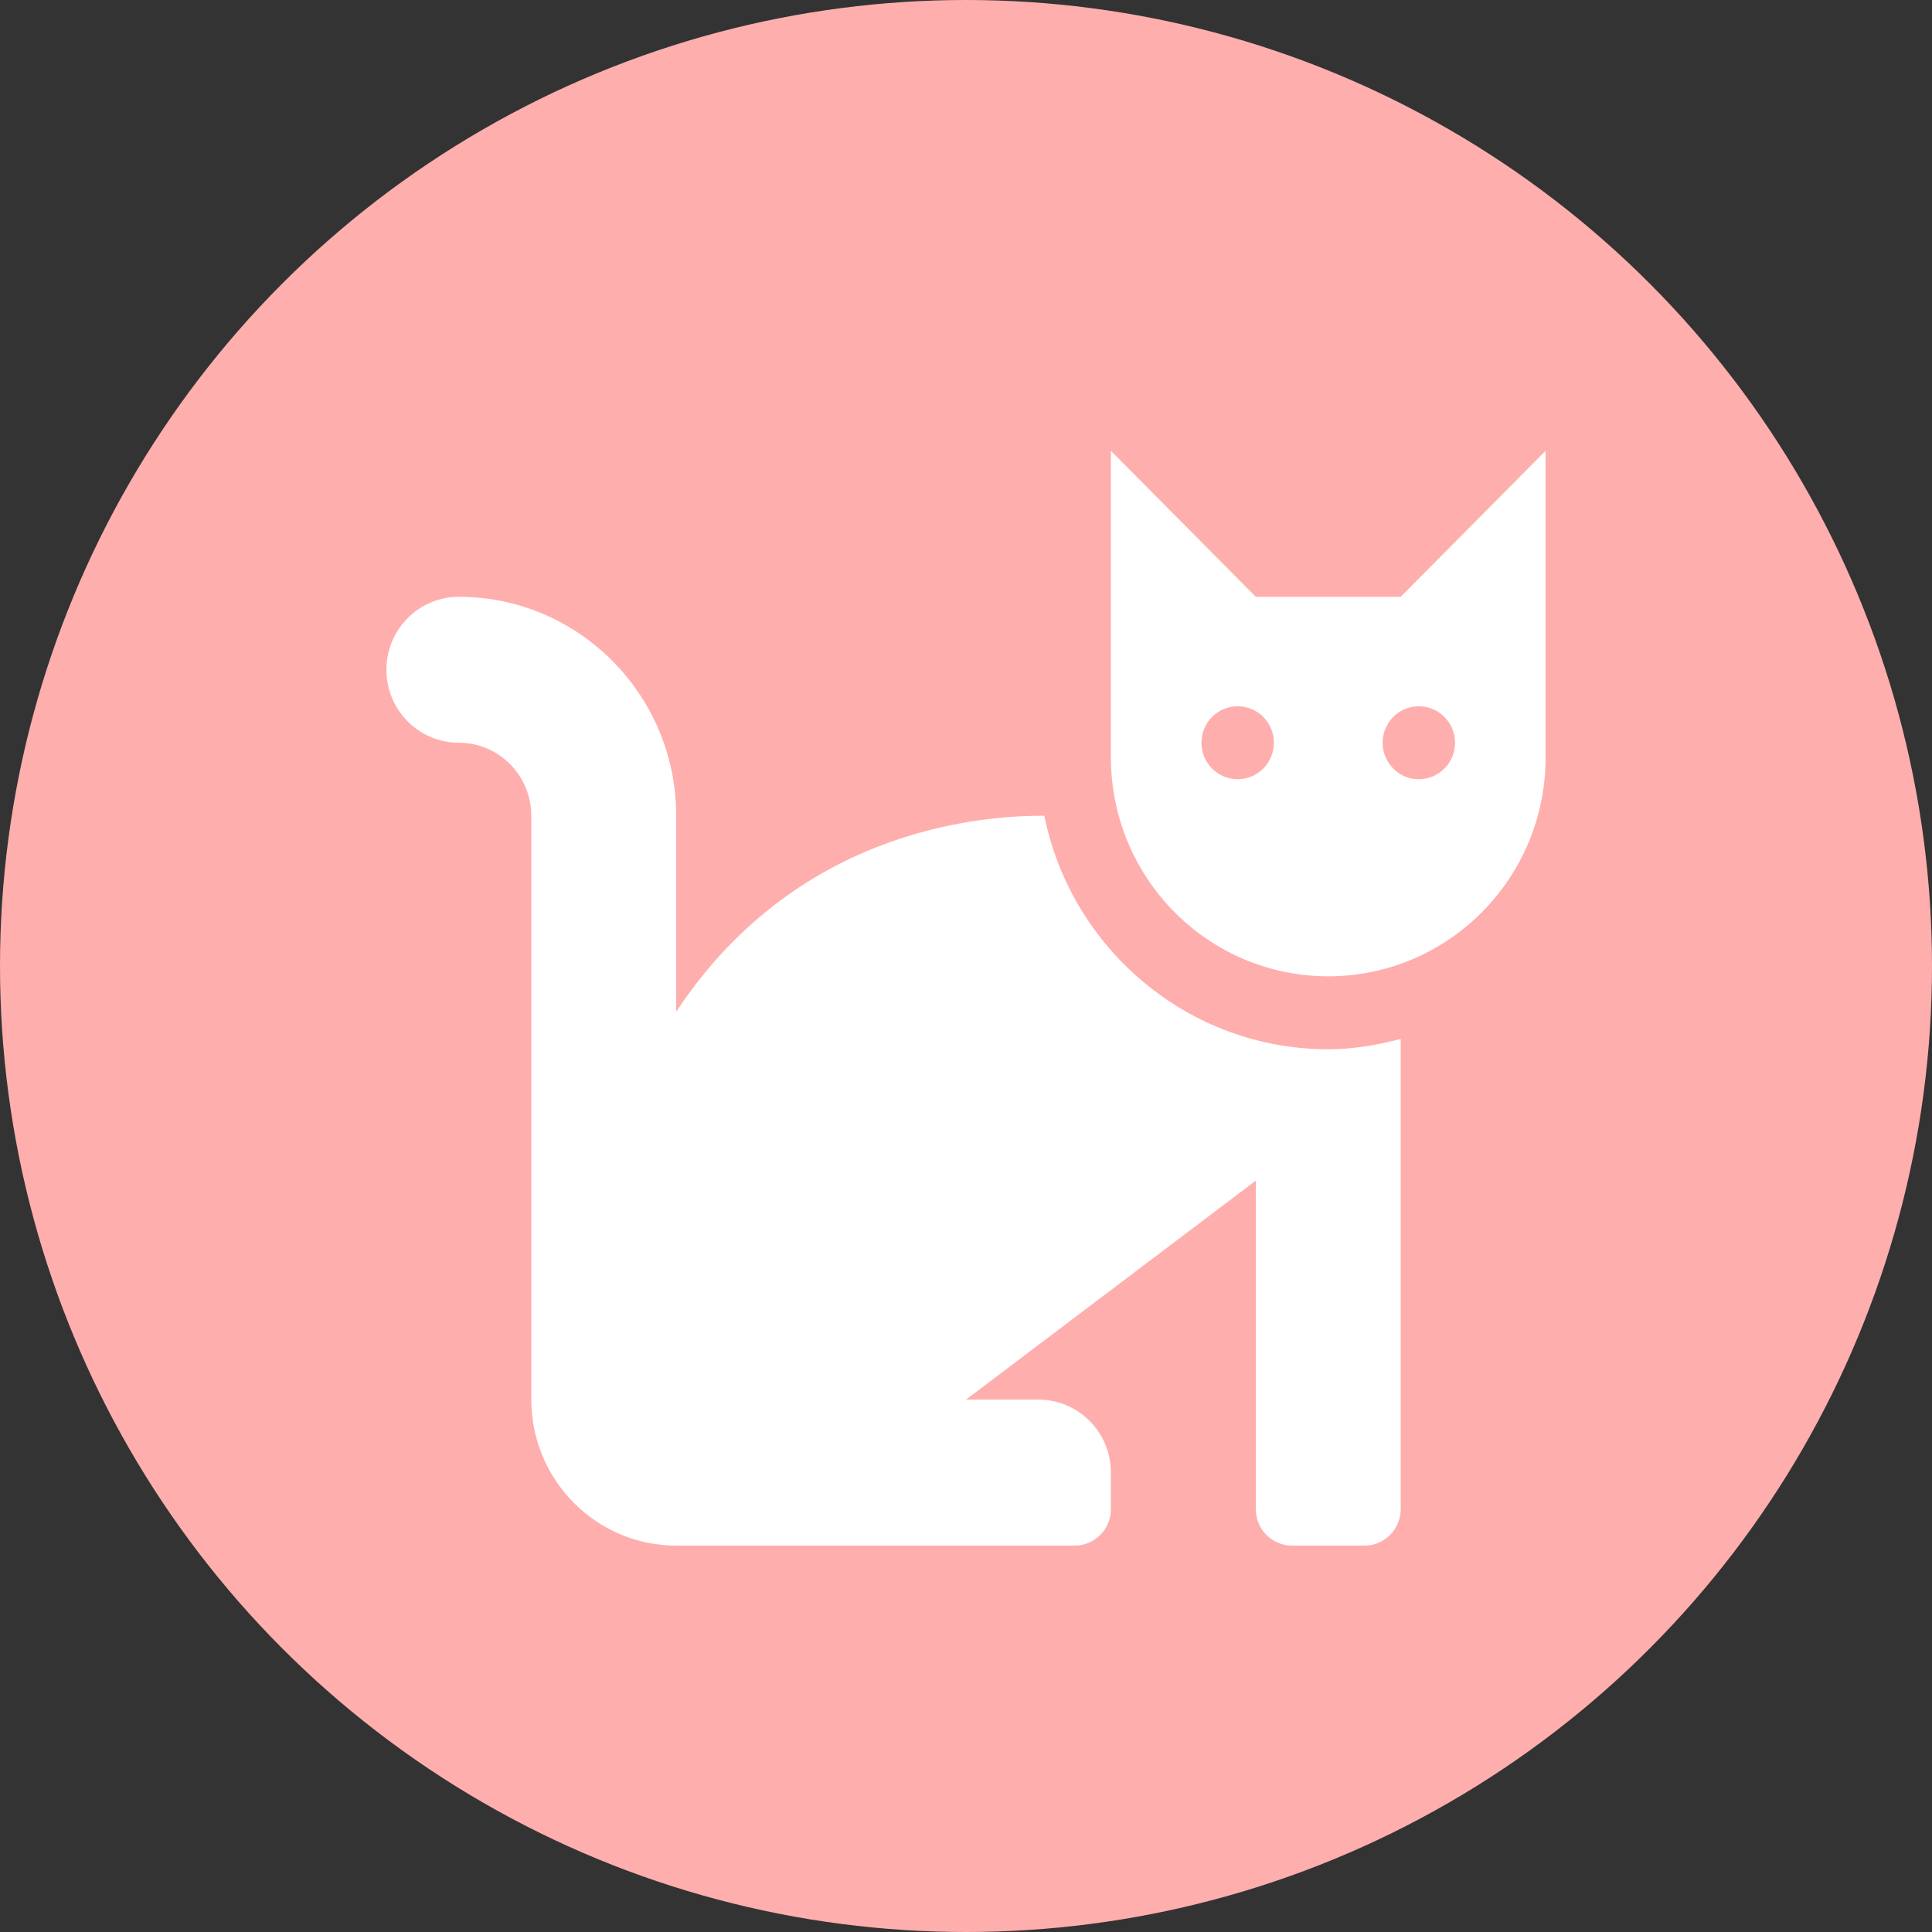
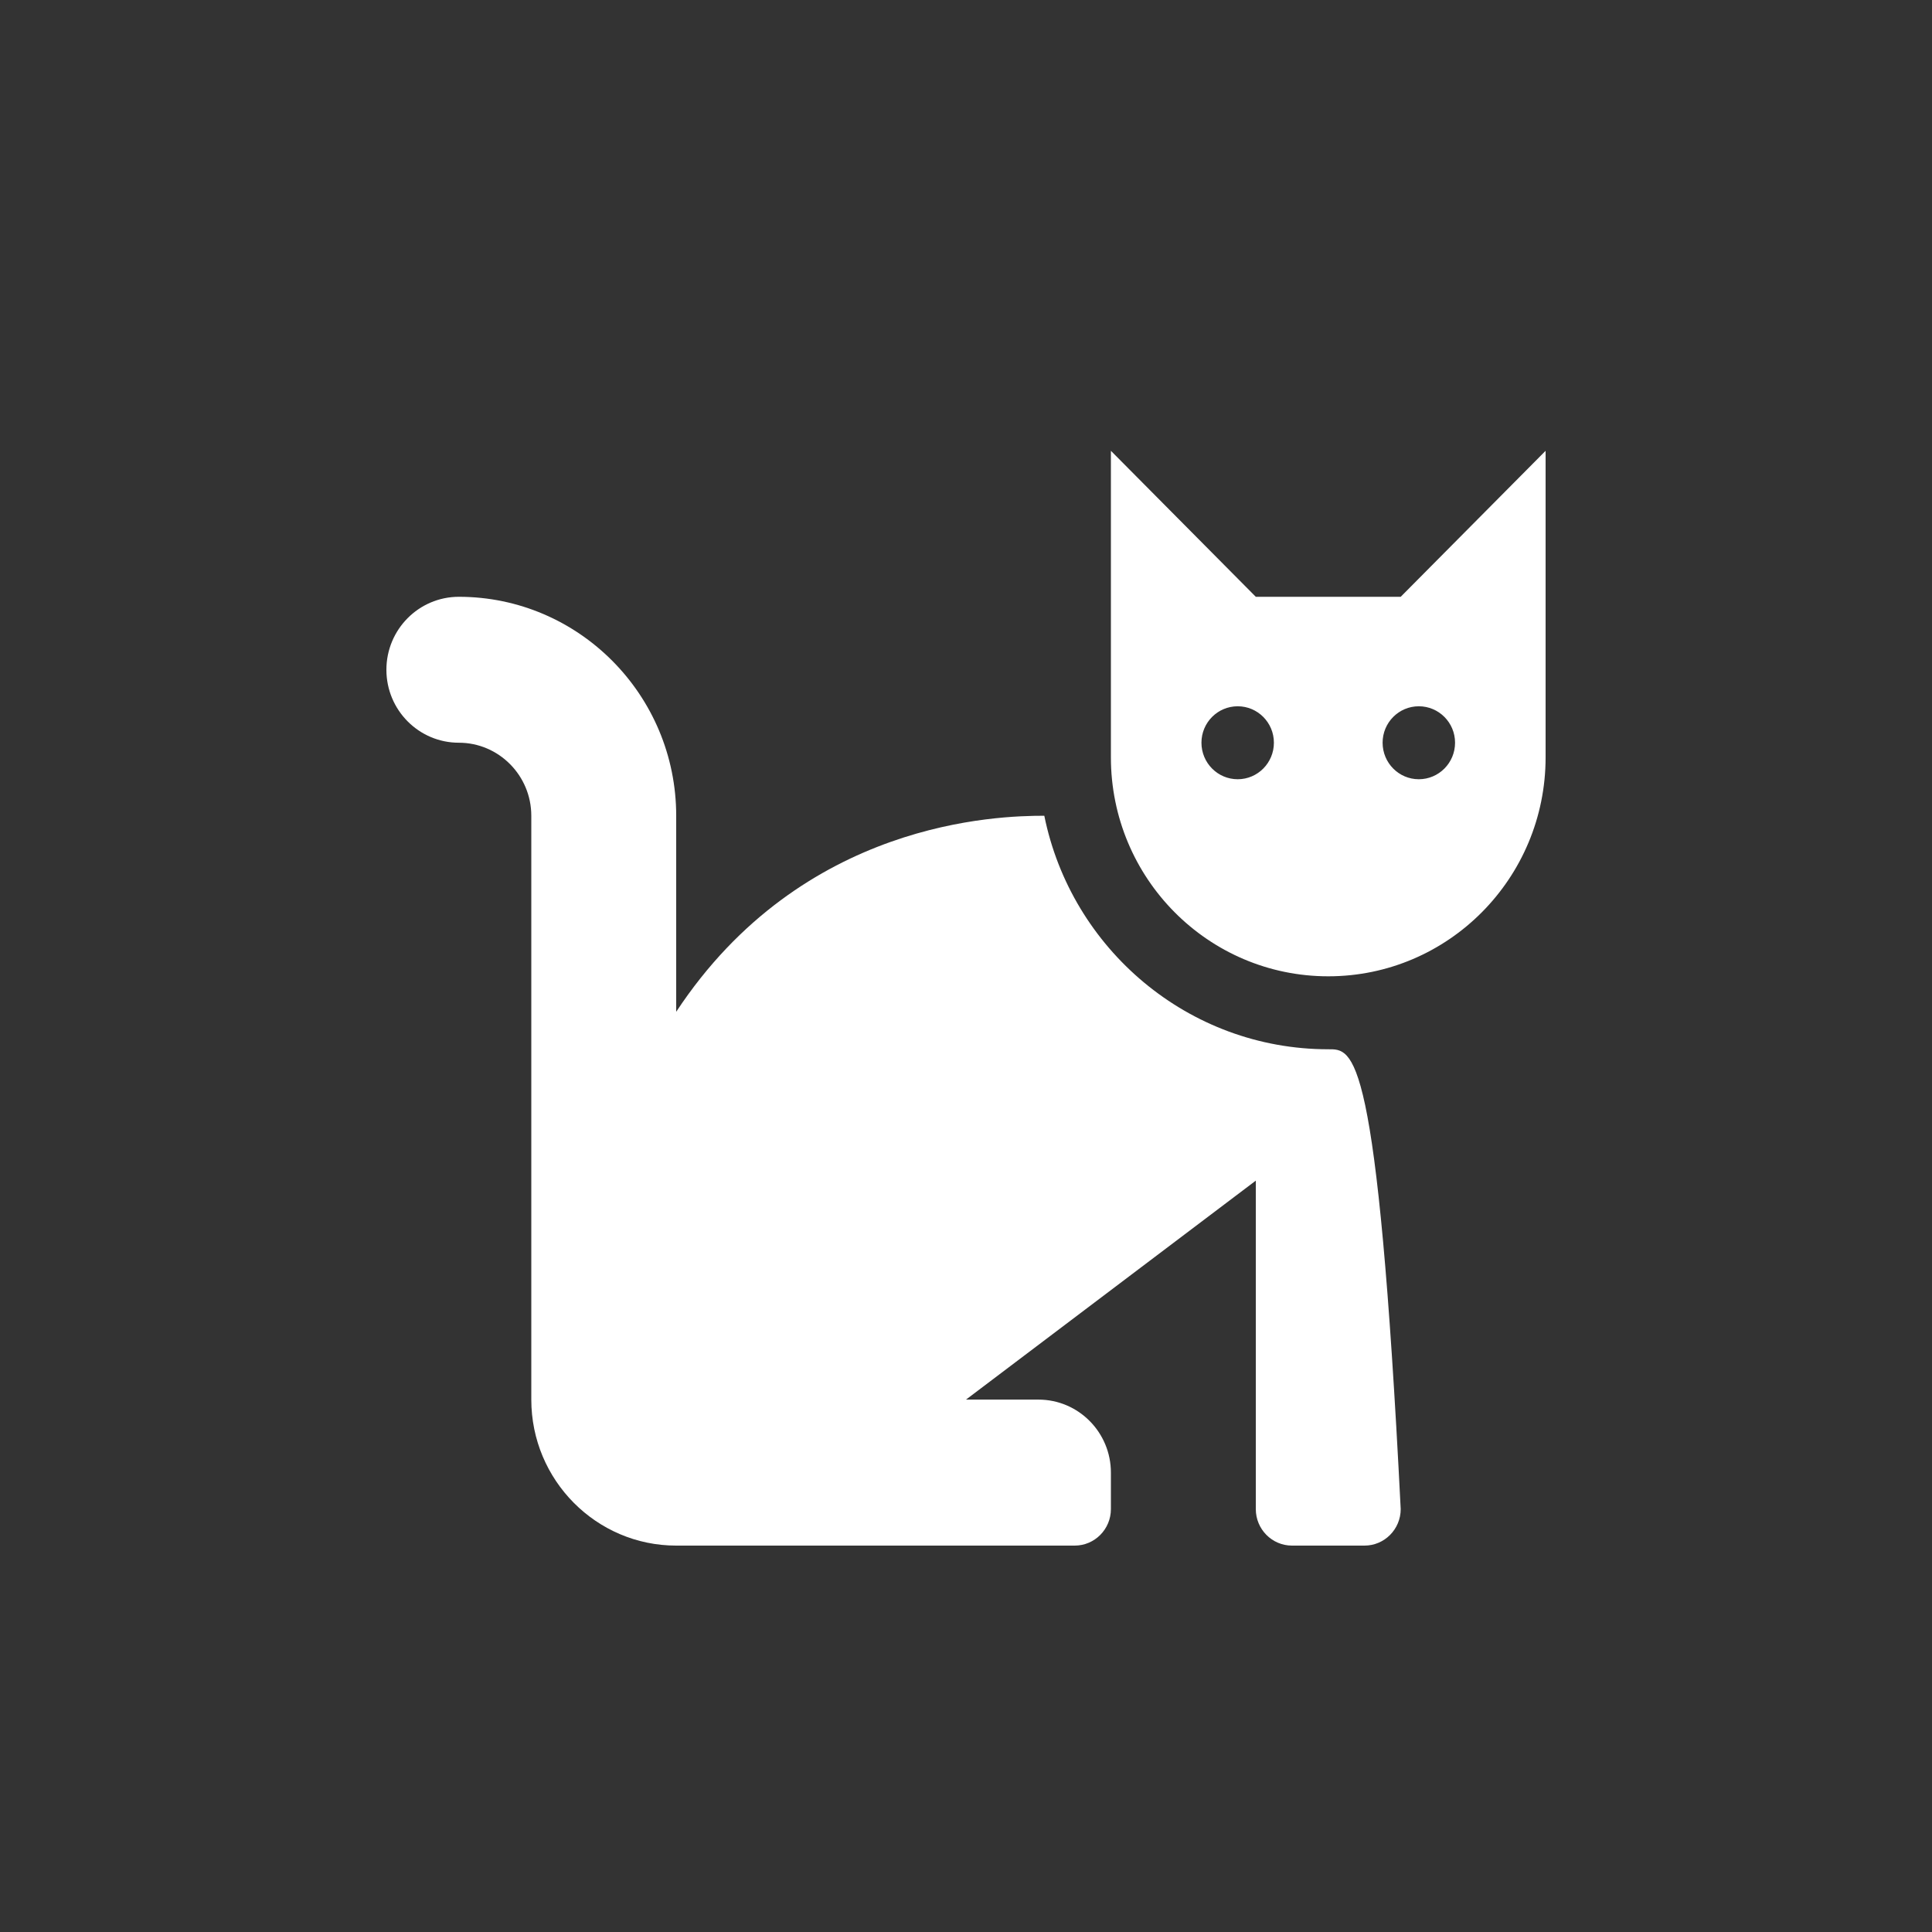
<svg xmlns="http://www.w3.org/2000/svg" width="30" height="30" viewBox="0 0 30 30" fill="none">
  <rect x="0" y="0" width="30" height="30" fill="#333333" stroke="none" />
-   <circle cx="15" cy="15" r="15" fill="#FFAEAE" />
-   <path d="M16.216 12.667C15.507 12.667 12.461 12.737 10.5 15.711V12.667C10.5 10.792 8.986 9.267 7.125 9.267C6.504 9.267 6 9.774 6 10.4C6 11.026 6.504 11.533 7.125 11.533C7.745 11.533 8.25 12.042 8.25 12.667V21.733C8.25 22.983 9.259 24 10.5 24H16.688C16.998 24 17.25 23.746 17.25 23.433V22.867C17.25 22.241 16.746 21.733 16.125 21.733H15L19.5 18.333V23.433C19.5 23.746 19.752 24 20.062 24H21.188C21.498 24 21.75 23.746 21.75 23.433V16.133C21.388 16.227 21.016 16.293 20.625 16.293C18.452 16.293 16.634 14.733 16.216 12.667ZM21.75 9.267H19.5L17.25 7V11.76C17.25 13.638 18.761 15.16 20.625 15.16C22.489 15.16 24 13.638 24 11.76V7L21.75 9.267ZM19.219 12.1C18.908 12.1 18.656 11.846 18.656 11.533C18.656 11.22 18.908 10.967 19.219 10.967C19.529 10.967 19.781 11.22 19.781 11.533C19.781 11.846 19.529 12.1 19.219 12.1ZM22.031 12.1C21.721 12.1 21.469 11.846 21.469 11.533C21.469 11.22 21.721 10.967 22.031 10.967C22.342 10.967 22.594 11.22 22.594 11.533C22.594 11.846 22.342 12.1 22.031 12.1Z" fill="white" />
+   <path d="M16.216 12.667C15.507 12.667 12.461 12.737 10.5 15.711V12.667C10.5 10.792 8.986 9.267 7.125 9.267C6.504 9.267 6 9.774 6 10.4C6 11.026 6.504 11.533 7.125 11.533C7.745 11.533 8.25 12.042 8.25 12.667V21.733C8.25 22.983 9.259 24 10.5 24H16.688C16.998 24 17.25 23.746 17.25 23.433V22.867C17.25 22.241 16.746 21.733 16.125 21.733H15L19.5 18.333V23.433C19.5 23.746 19.752 24 20.062 24H21.188C21.498 24 21.75 23.746 21.75 23.433C21.388 16.227 21.016 16.293 20.625 16.293C18.452 16.293 16.634 14.733 16.216 12.667ZM21.75 9.267H19.5L17.25 7V11.76C17.25 13.638 18.761 15.16 20.625 15.16C22.489 15.16 24 13.638 24 11.76V7L21.75 9.267ZM19.219 12.1C18.908 12.1 18.656 11.846 18.656 11.533C18.656 11.22 18.908 10.967 19.219 10.967C19.529 10.967 19.781 11.22 19.781 11.533C19.781 11.846 19.529 12.1 19.219 12.1ZM22.031 12.1C21.721 12.1 21.469 11.846 21.469 11.533C21.469 11.22 21.721 10.967 22.031 10.967C22.342 10.967 22.594 11.22 22.594 11.533C22.594 11.846 22.342 12.1 22.031 12.1Z" fill="white" />
</svg>